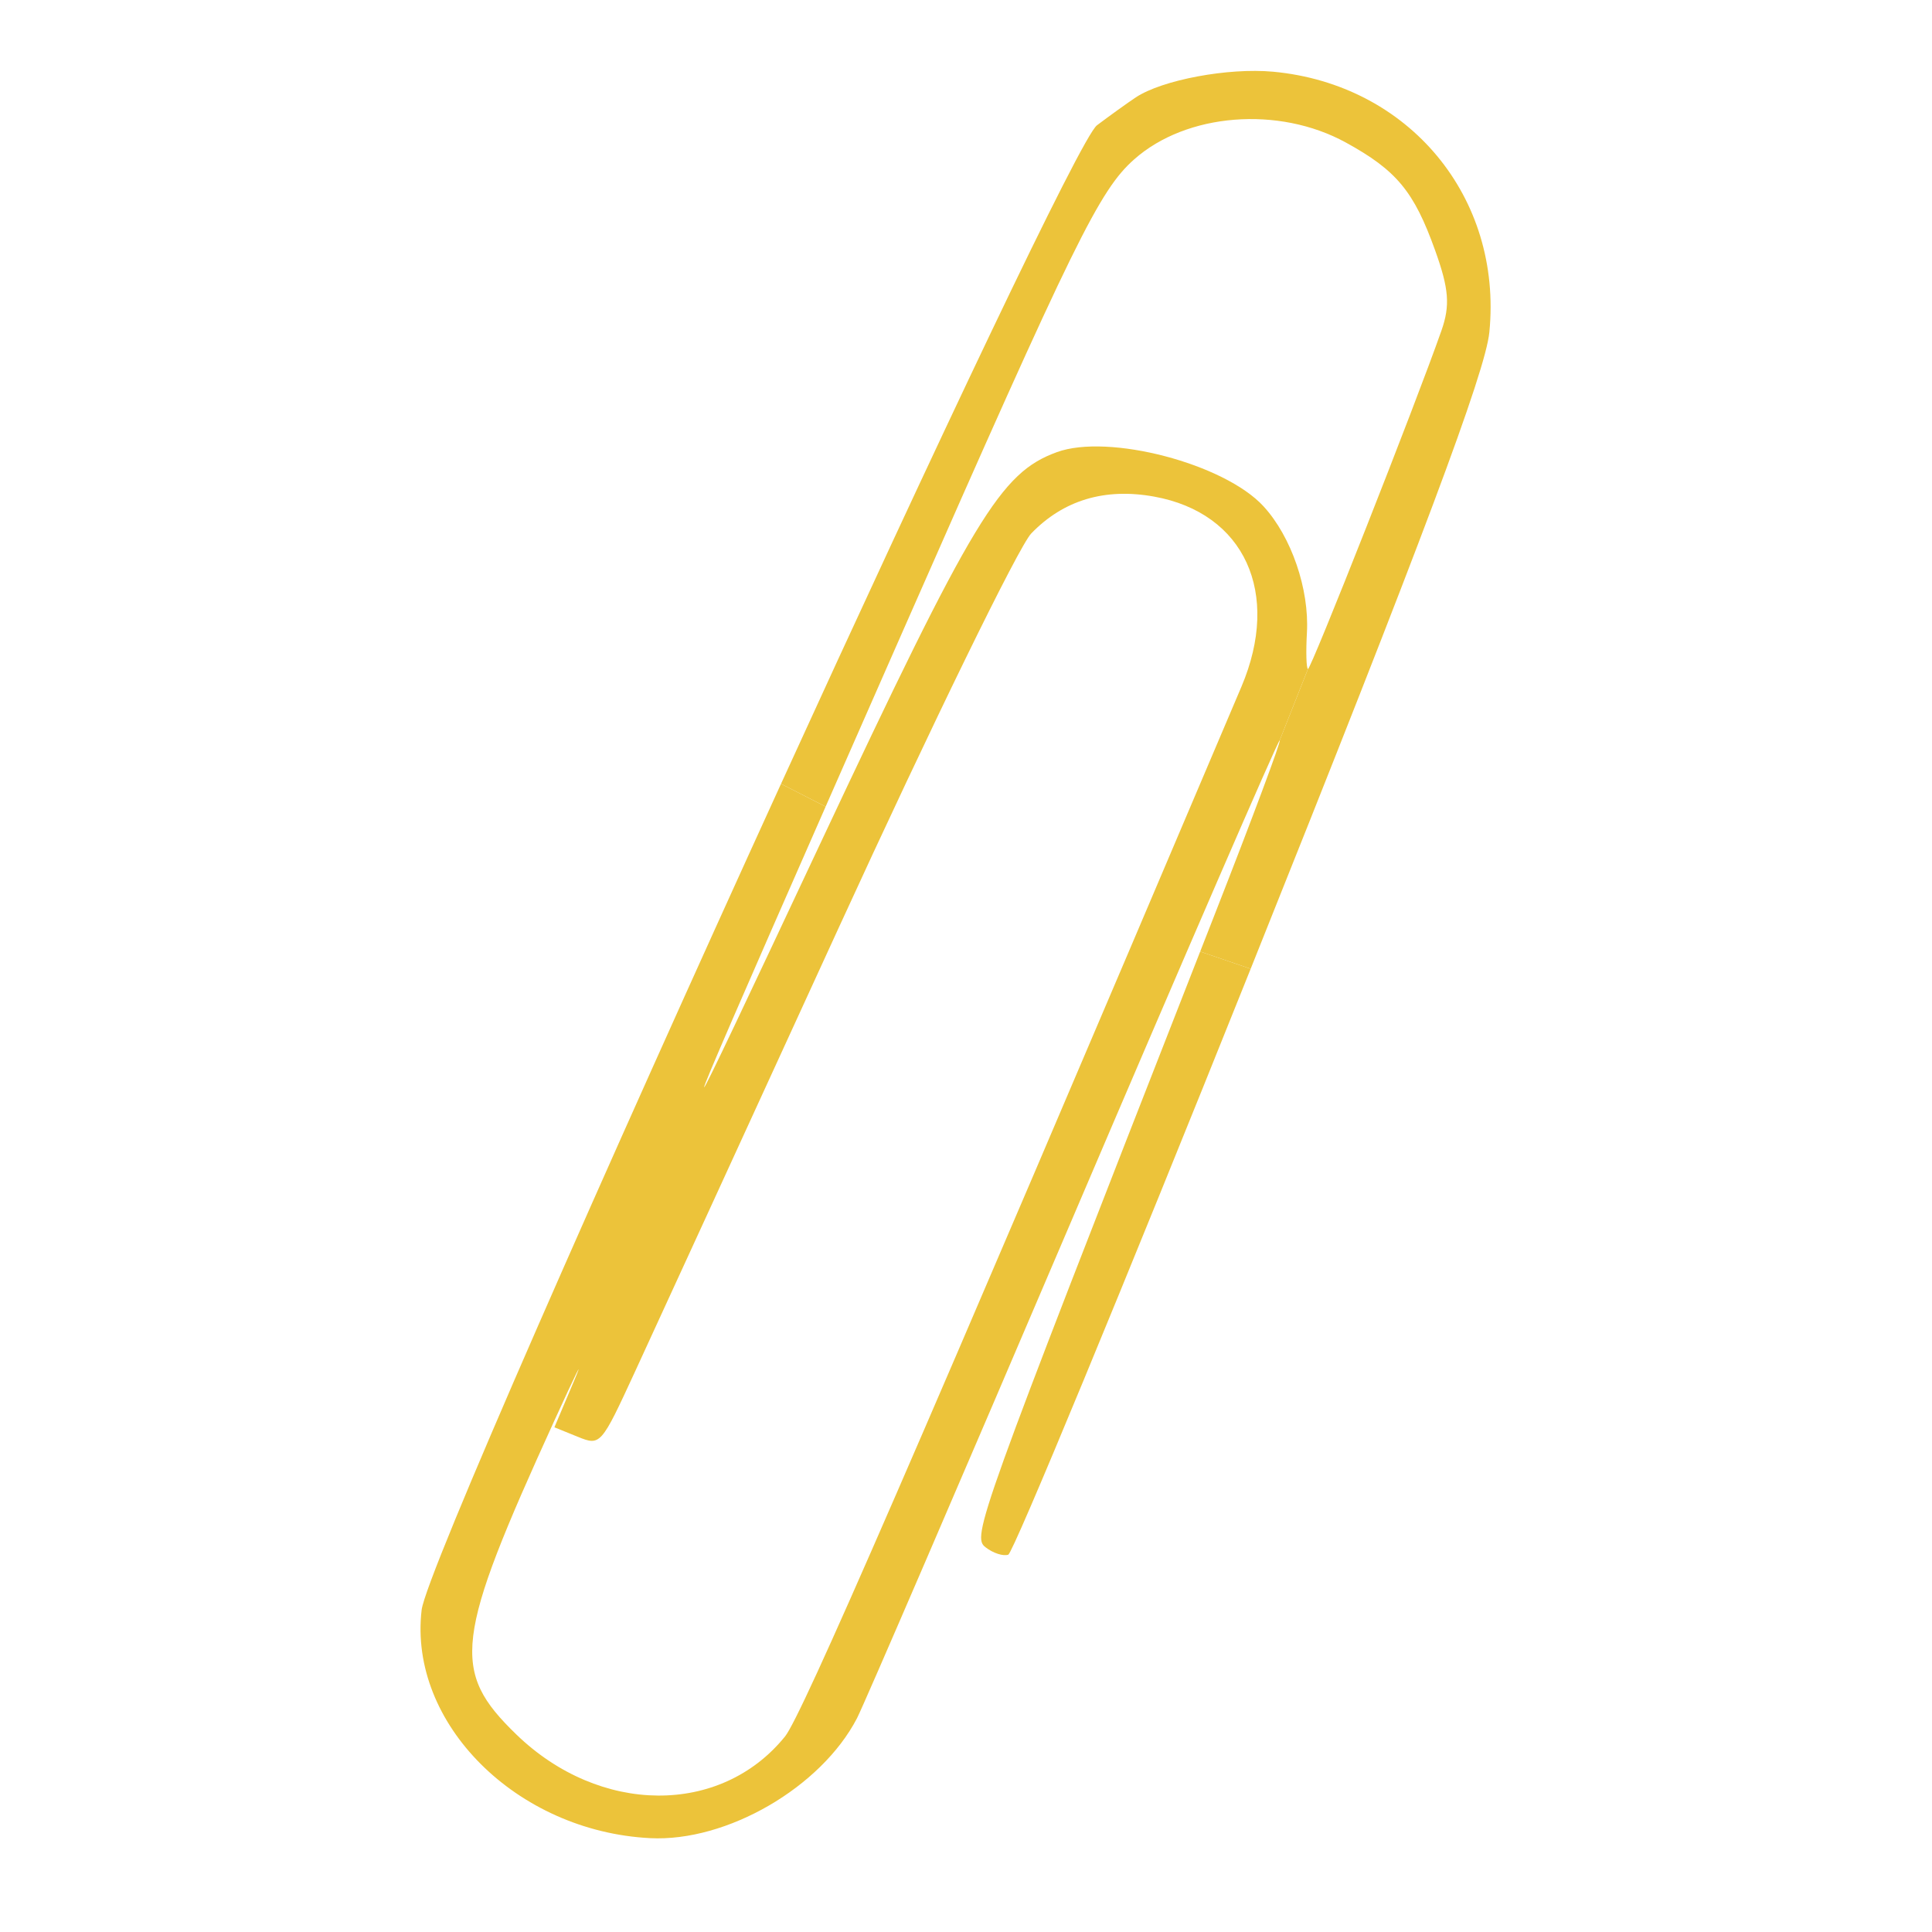
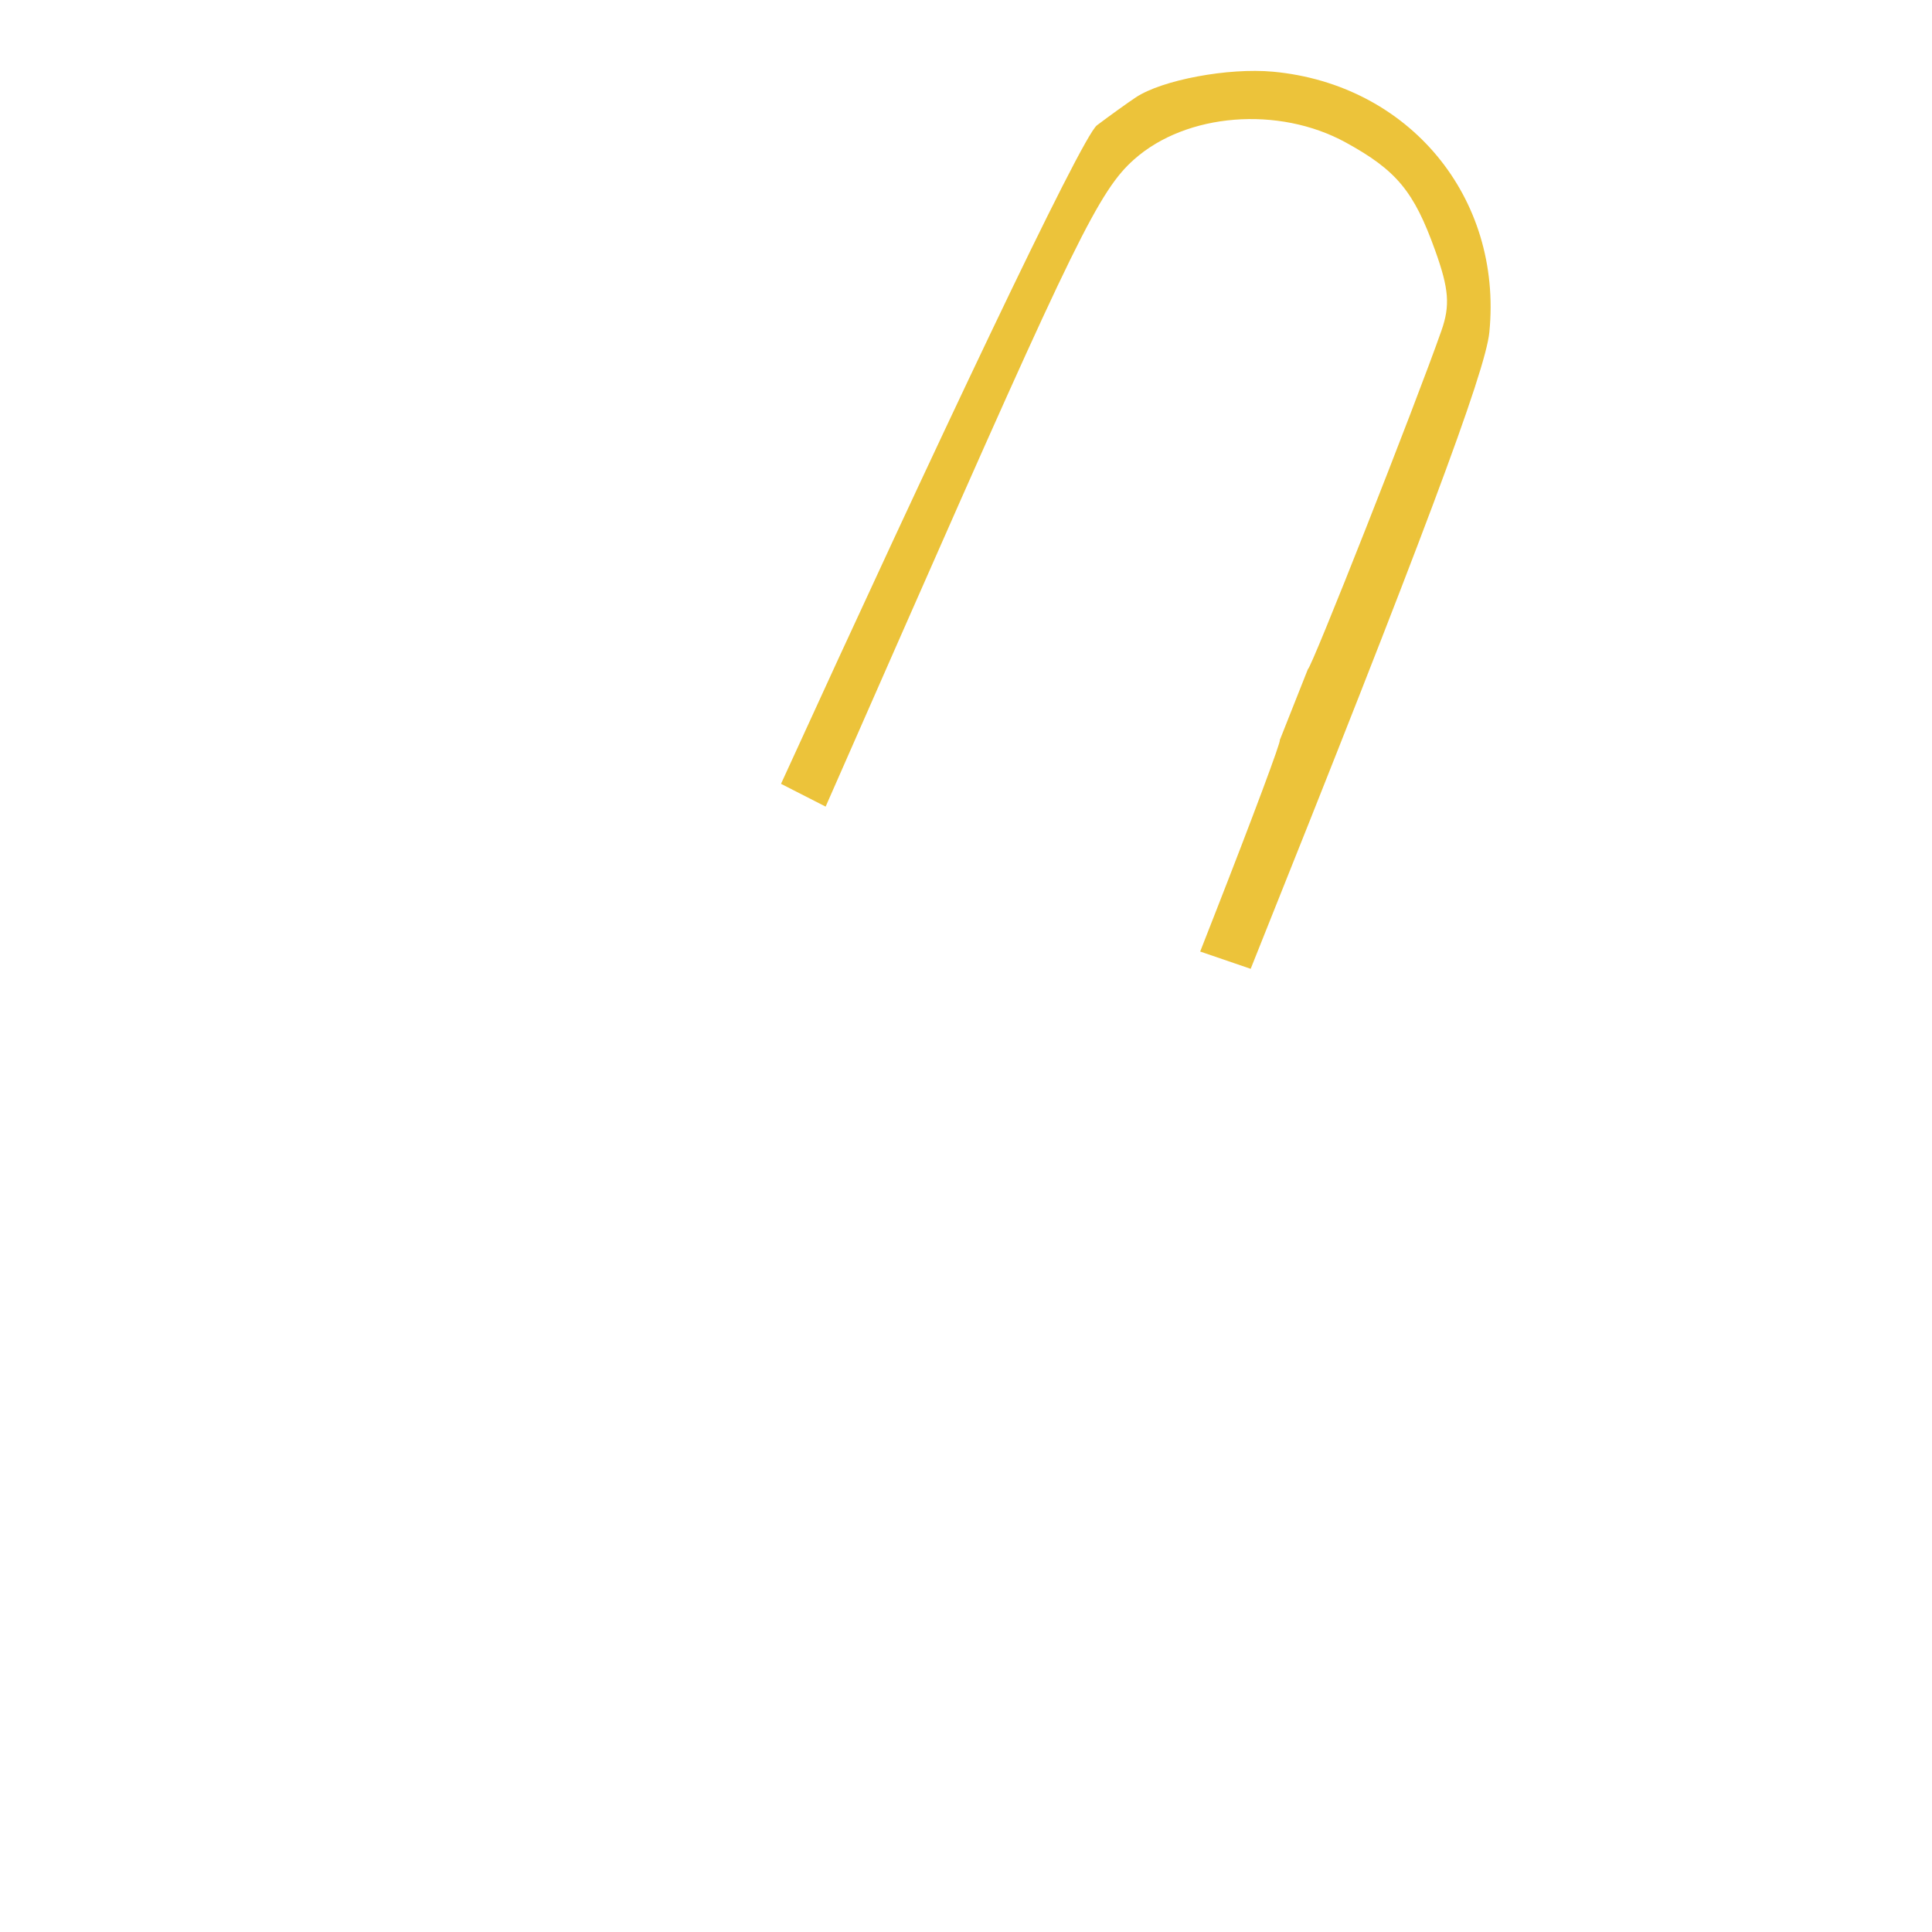
<svg xmlns="http://www.w3.org/2000/svg" width="52" height="52" viewBox="0 0 52 52" fill="none">
-   <path fill-rule="evenodd" clip-rule="evenodd" d="M33.662 26.076L32.303 25.611C26.285 40.978 26.157 41.359 26.527 41.646C26.73 41.804 27.005 41.892 27.138 41.844C27.272 41.795 30.208 34.7 33.662 26.076ZM34.444 19.924L35.204 18.006C35.159 17.986 35.147 17.545 35.176 17.027C35.242 15.858 34.757 14.444 34.009 13.629C32.958 12.481 29.839 11.663 28.447 12.169C26.927 12.723 26.209 13.91 22.065 22.732C18.098 31.177 17.681 32.042 22.222 21.71L21.021 21.097C16.34 31.346 11.457 42.404 11.348 43.334C10.991 46.386 13.903 49.292 17.5 49.474C19.563 49.578 22.098 48.109 23.066 46.247C23.243 45.907 25.852 39.854 28.865 32.795C31.878 25.736 34.388 19.945 34.444 19.924ZM22.572 24.975C25.091 19.479 27.424 14.701 27.757 14.357C28.624 13.46 29.737 13.126 31.063 13.366C33.495 13.806 34.484 15.96 33.413 18.483C24.577 39.288 21.581 46.177 21.129 46.737C19.397 48.879 16.141 48.855 13.898 46.684C12.128 44.97 12.229 44.137 14.92 38.238C15.501 36.965 15.739 36.484 15.449 37.17L14.922 38.416L15.545 38.669C16.161 38.919 16.175 38.904 17.079 36.945C17.581 35.858 20.053 30.472 22.572 24.975Z" fill="#ECC33A" />
  <path d="M30.57 2.621C30.342 2.773 29.872 3.111 29.525 3.372C29.104 3.691 25.14 12.081 21.021 21.097L22.222 21.71C22.834 20.317 23.537 18.719 24.334 16.909C28.93 6.463 29.591 5.117 30.529 4.287C31.933 3.042 34.413 2.845 36.218 3.833C37.588 4.584 38.058 5.15 38.627 6.74C38.999 7.776 39.034 8.222 38.796 8.9C38.099 10.888 35.277 18.04 35.204 18.006L34.444 19.924C34.499 19.904 33.719 21.996 32.709 24.574L32.303 25.611L33.662 26.076C38.274 14.563 39.981 10.011 40.086 8.942C40.445 5.309 37.924 2.271 34.266 1.93C33.058 1.818 31.282 2.15 30.57 2.621Z" fill="#ECC33A" />
</svg>